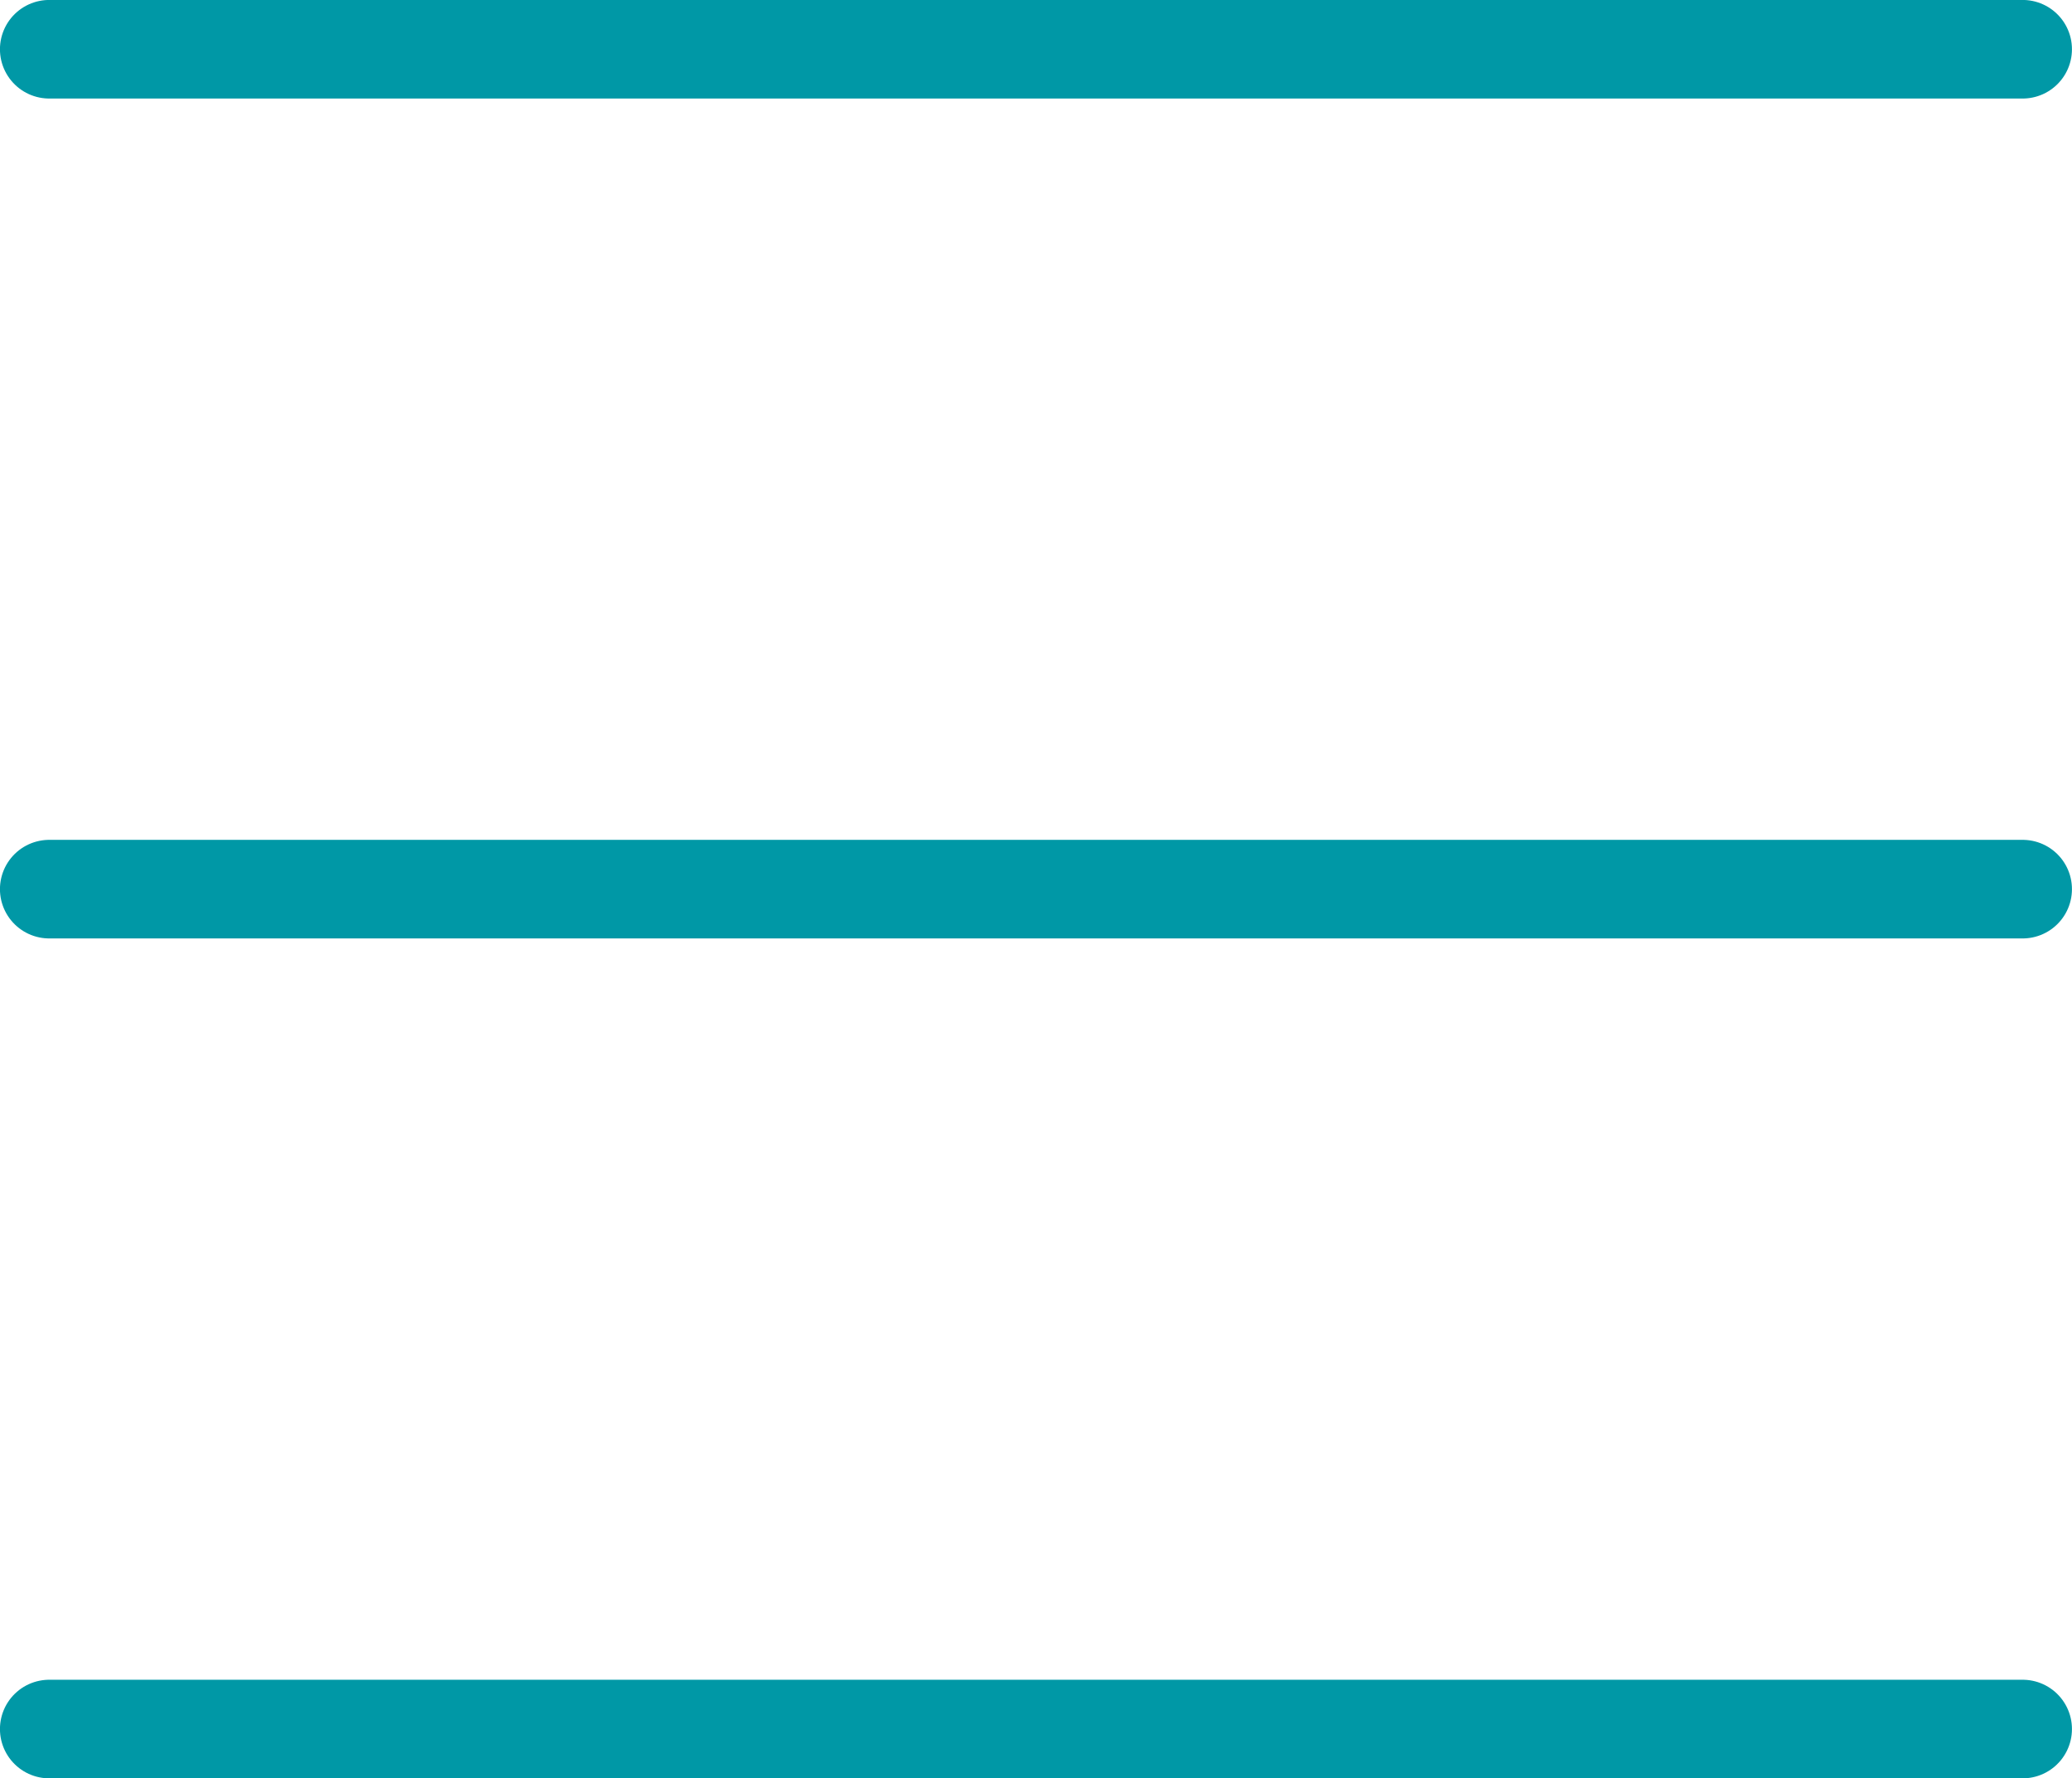
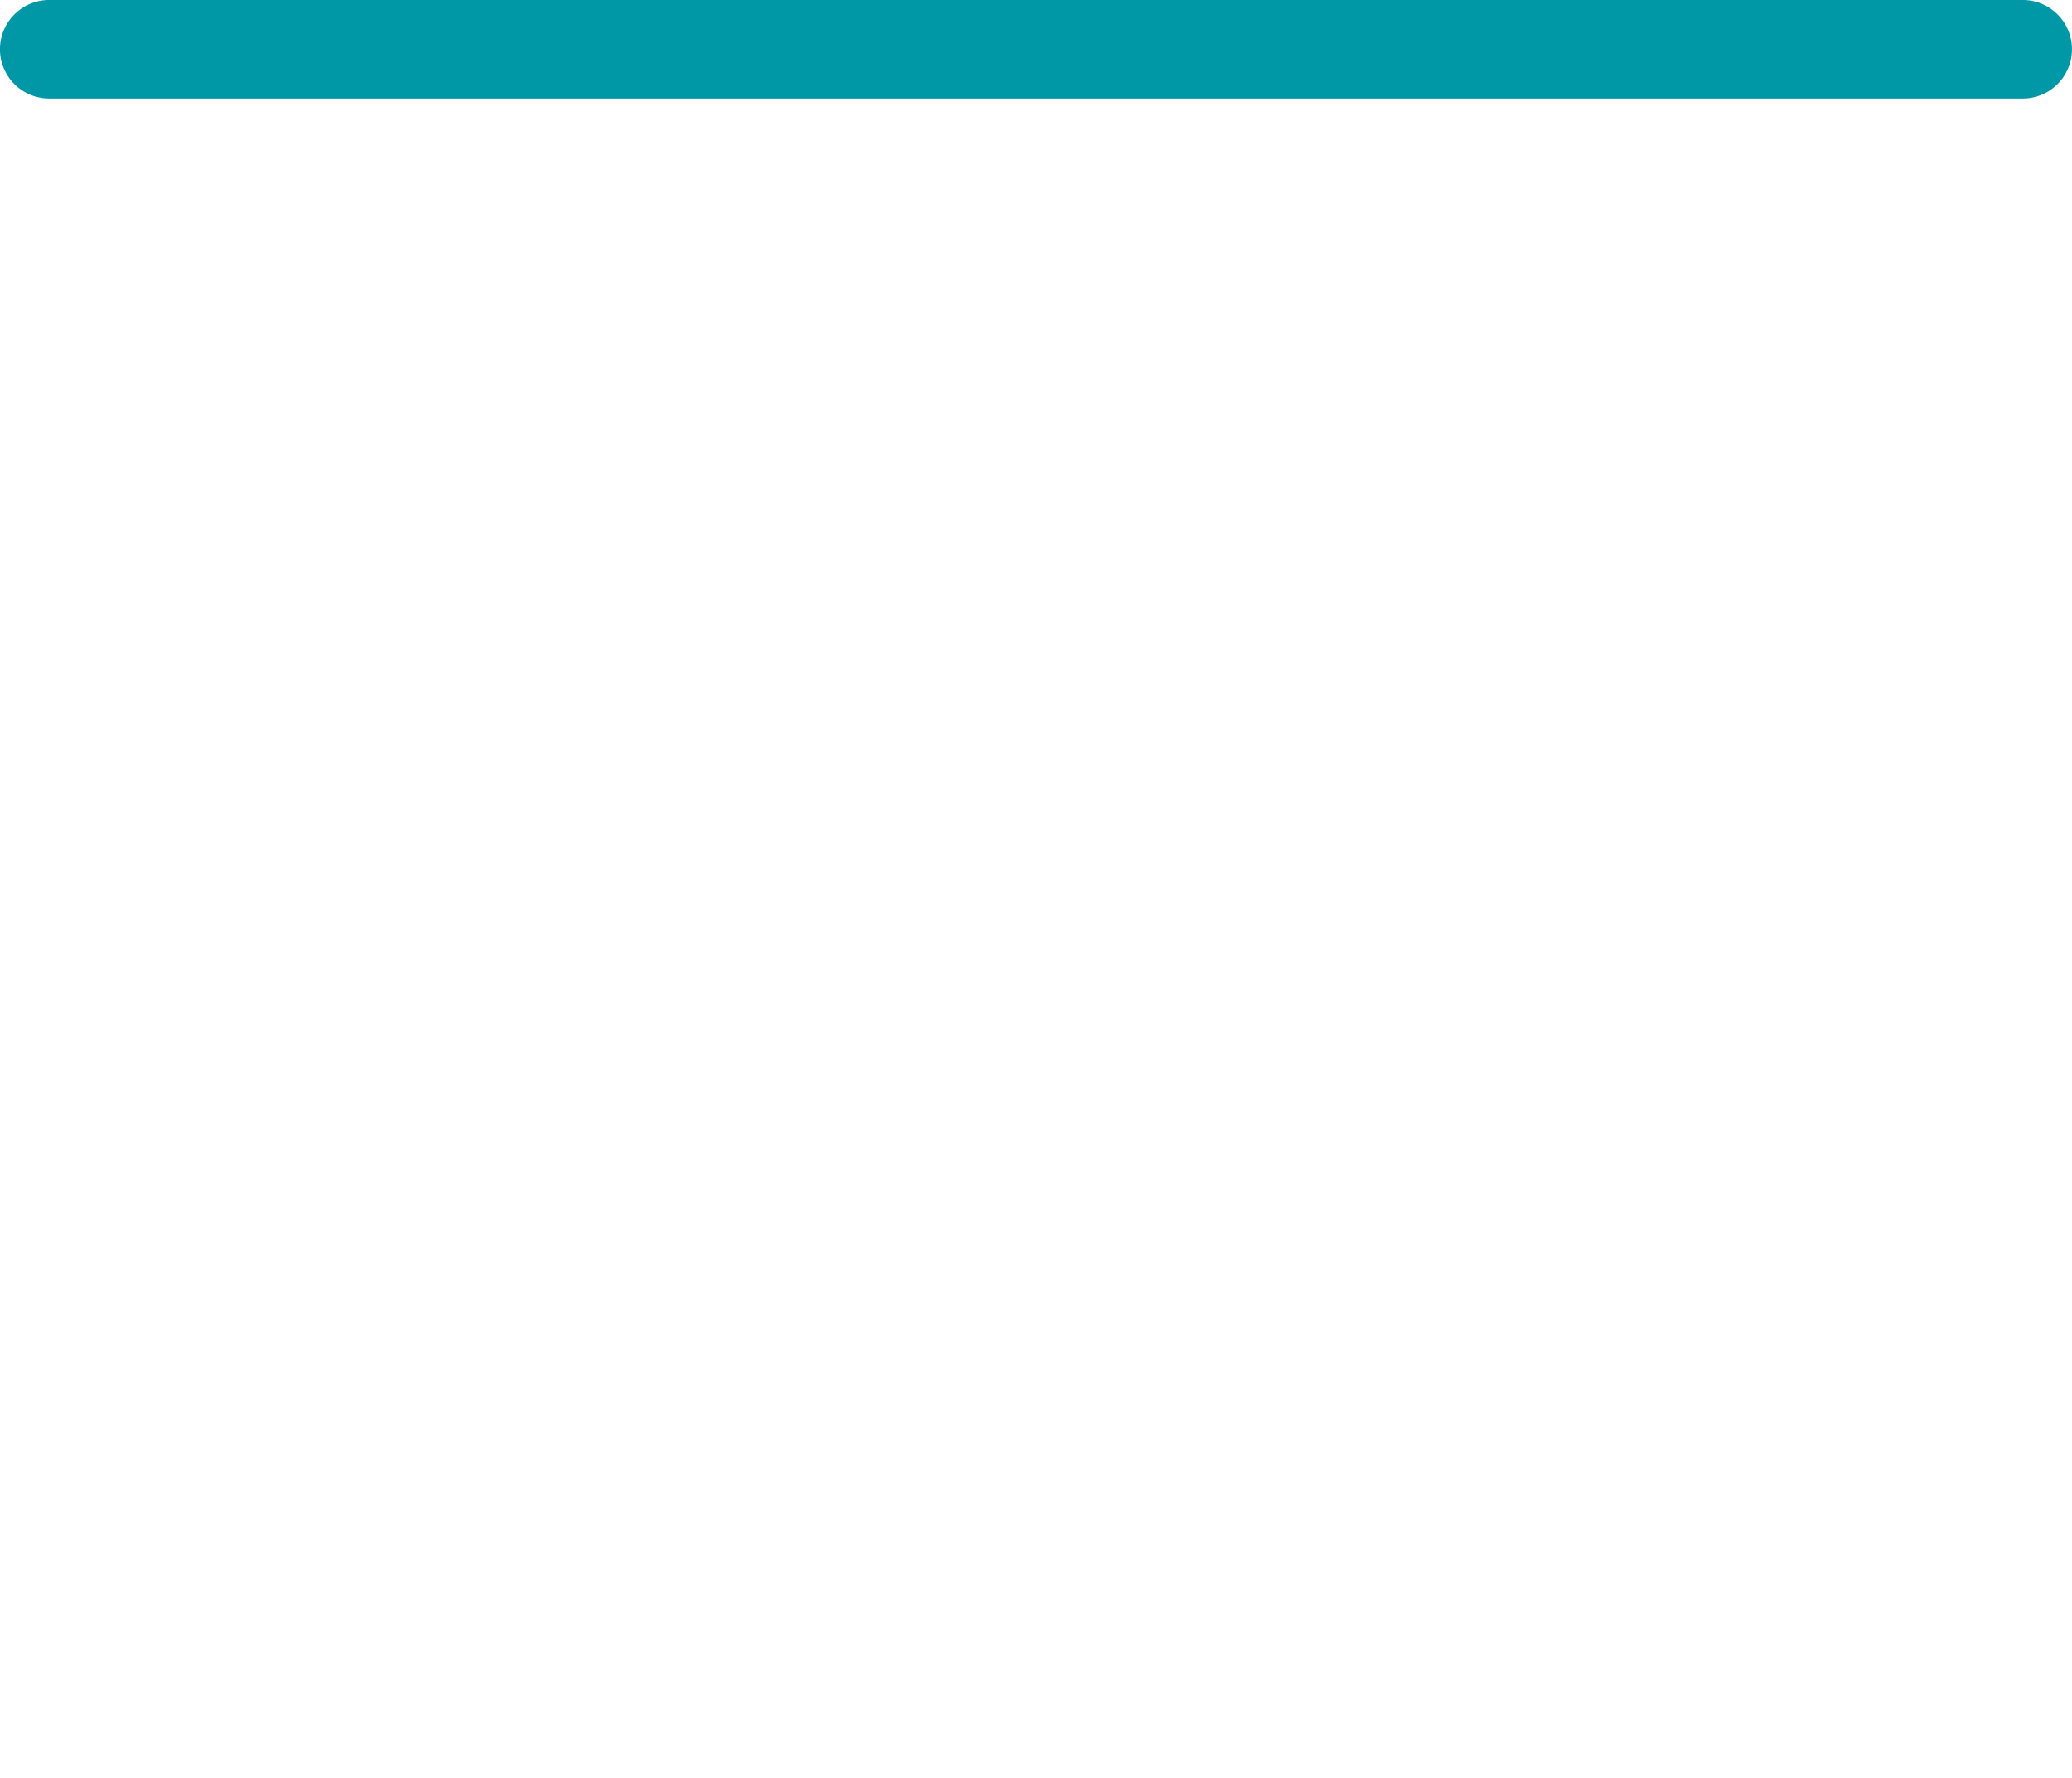
<svg xmlns="http://www.w3.org/2000/svg" width="20.999" height="18.021" viewBox="0 0 20.999 18.021">
  <g id="bars" transform="translate(-26.838 -82.413)">
    <line id="線_5" data-name="線 5" x1="20" transform="translate(27.337 82.912)" fill="none" stroke="#0098a6" stroke-linecap="round" stroke-miterlimit="10" stroke-width="0.999" />
-     <line id="線_6" data-name="線 6" x1="20" transform="translate(27.337 91.423)" fill="none" stroke="#0098a6" stroke-linecap="round" stroke-miterlimit="10" stroke-width="0.999" />
-     <line id="線_7" data-name="線 7" x1="20" transform="translate(27.337 99.934)" fill="none" stroke="#0098a6" stroke-linecap="round" stroke-miterlimit="10" stroke-width="0.999" />
  </g>
</svg>